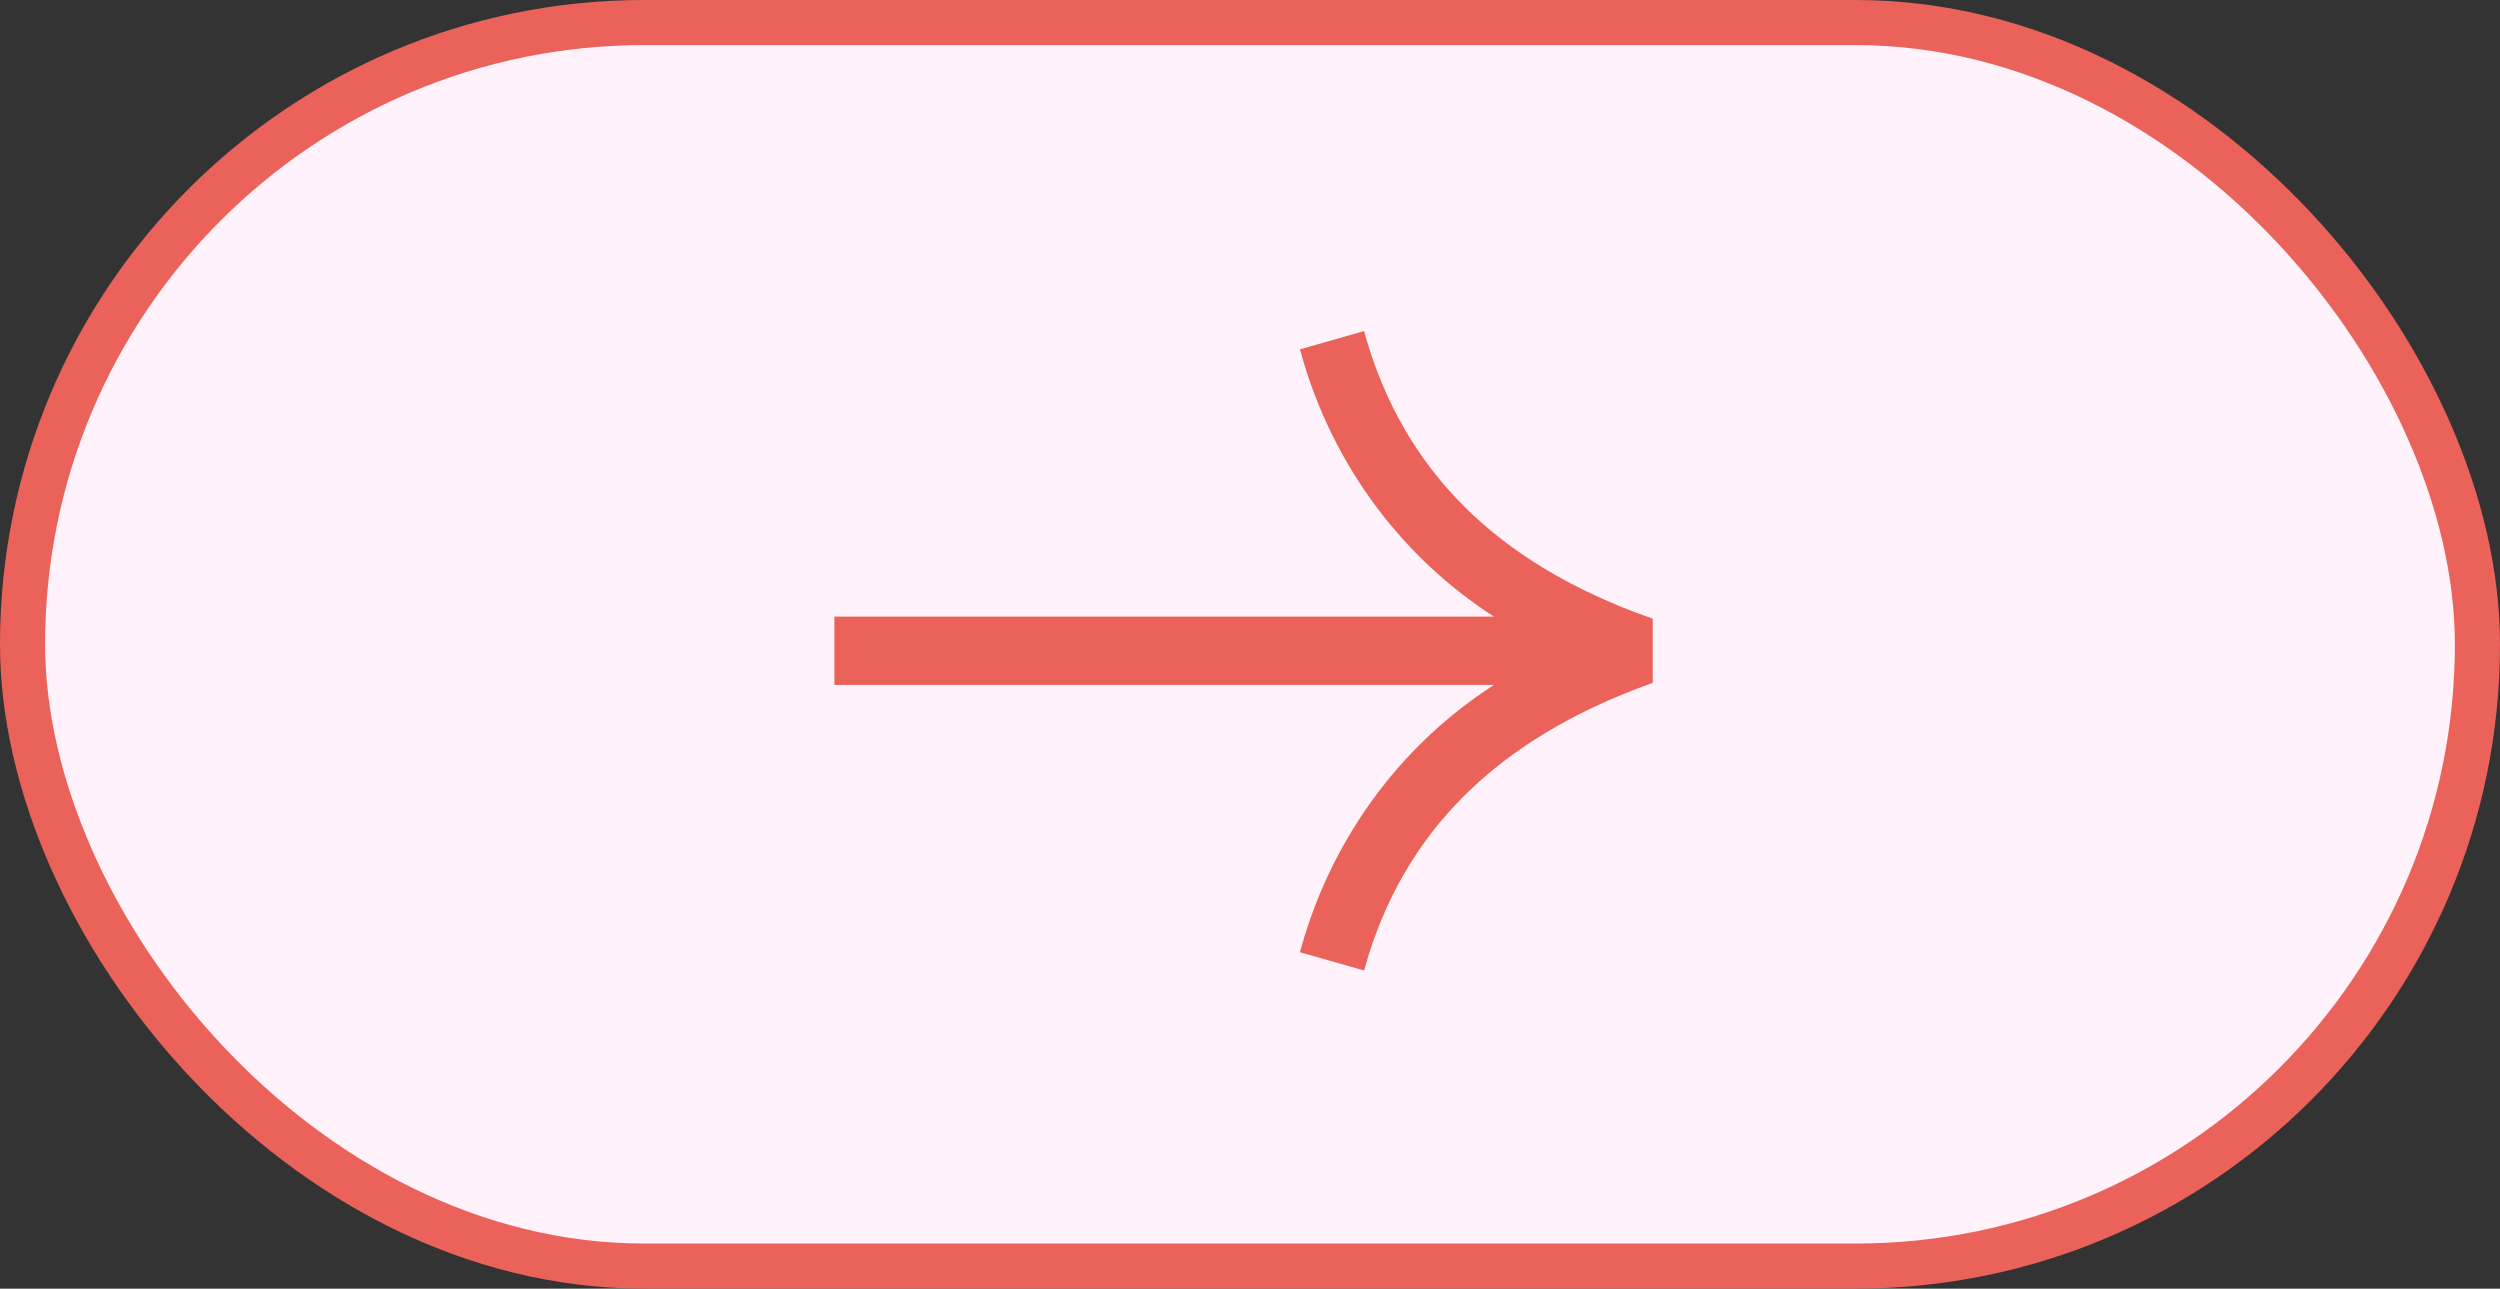
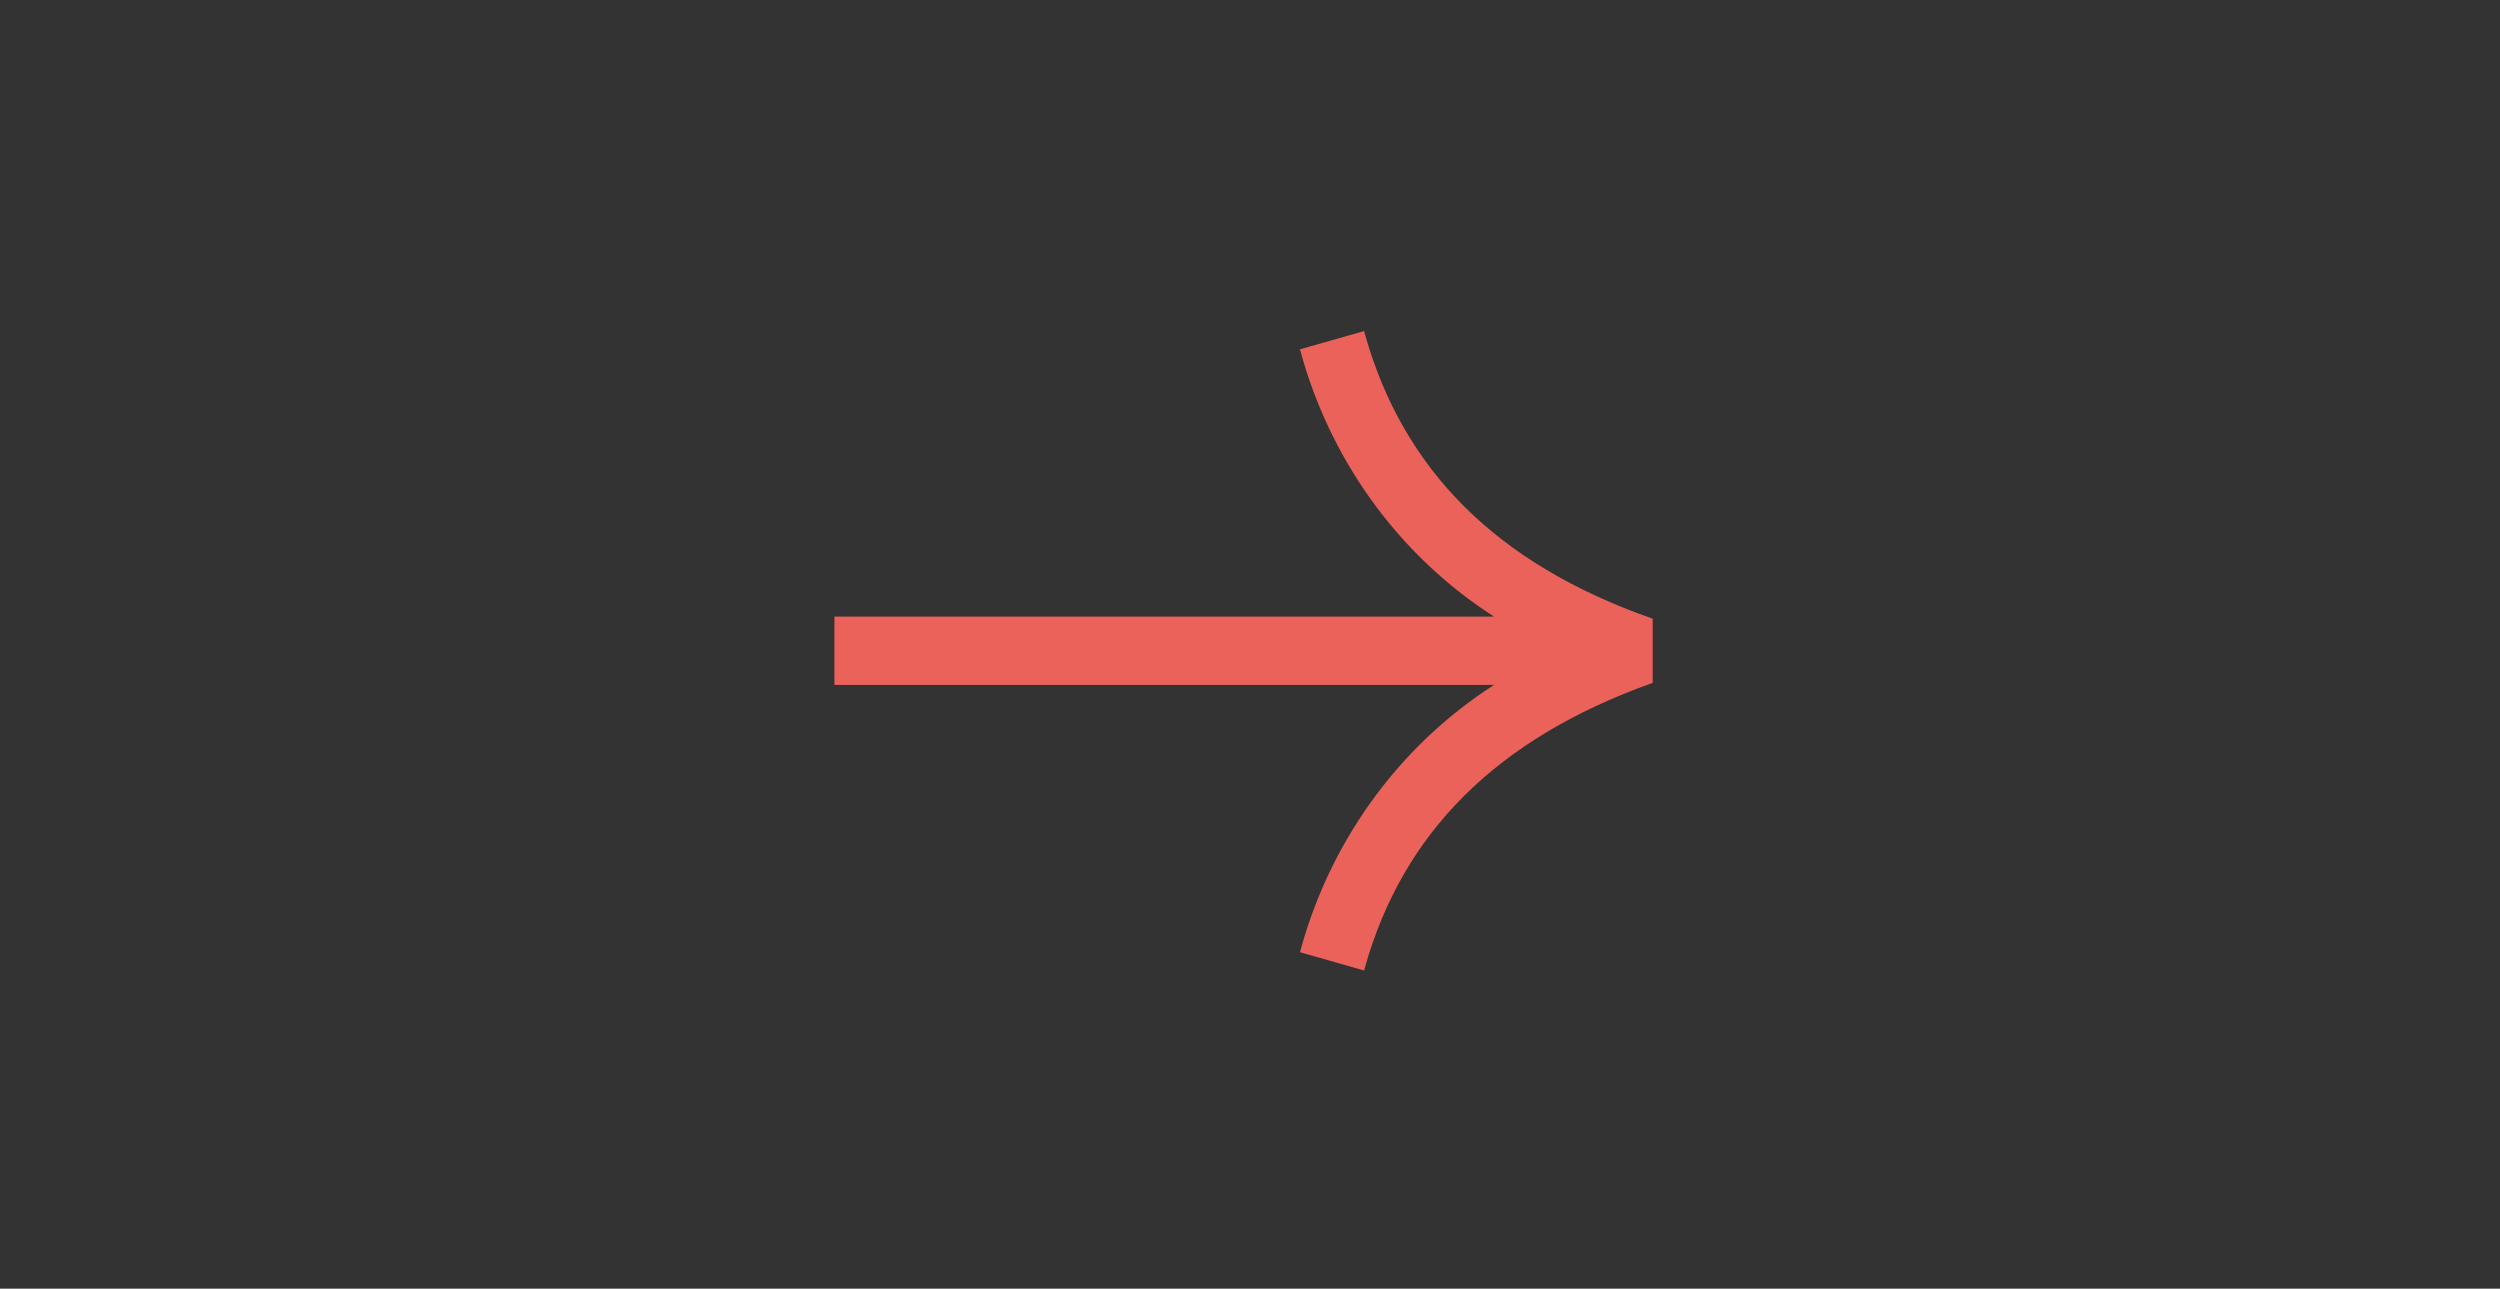
<svg xmlns="http://www.w3.org/2000/svg" width="194" height="100" viewBox="0 0 194 100" fill="none">
  <rect x="0" y="0" width="194" height="100" fill="#333333" stroke="none" />
-   <rect x="1.75" y="1.75" width="190.5" height="96.5" rx="48.25" fill="#FFF2FA" stroke="#EA6259" stroke-width="3.5" />
  <path d="M128 52.748L128 48.188C115.961 43.935 108.677 36.62 105.677 26L101.183 27.281C103.6 36.027 109.195 43.481 116.807 48.098L65 48.098L65 52.902L116.807 52.902C109.195 57.519 103.6 64.973 101.183 73.719L105.677 75C108.677 64.431 115.961 57.155 128 52.812L128 52.748Z" fill="#EA6259" stroke="#EA6259" stroke-width="0.5" />
</svg>